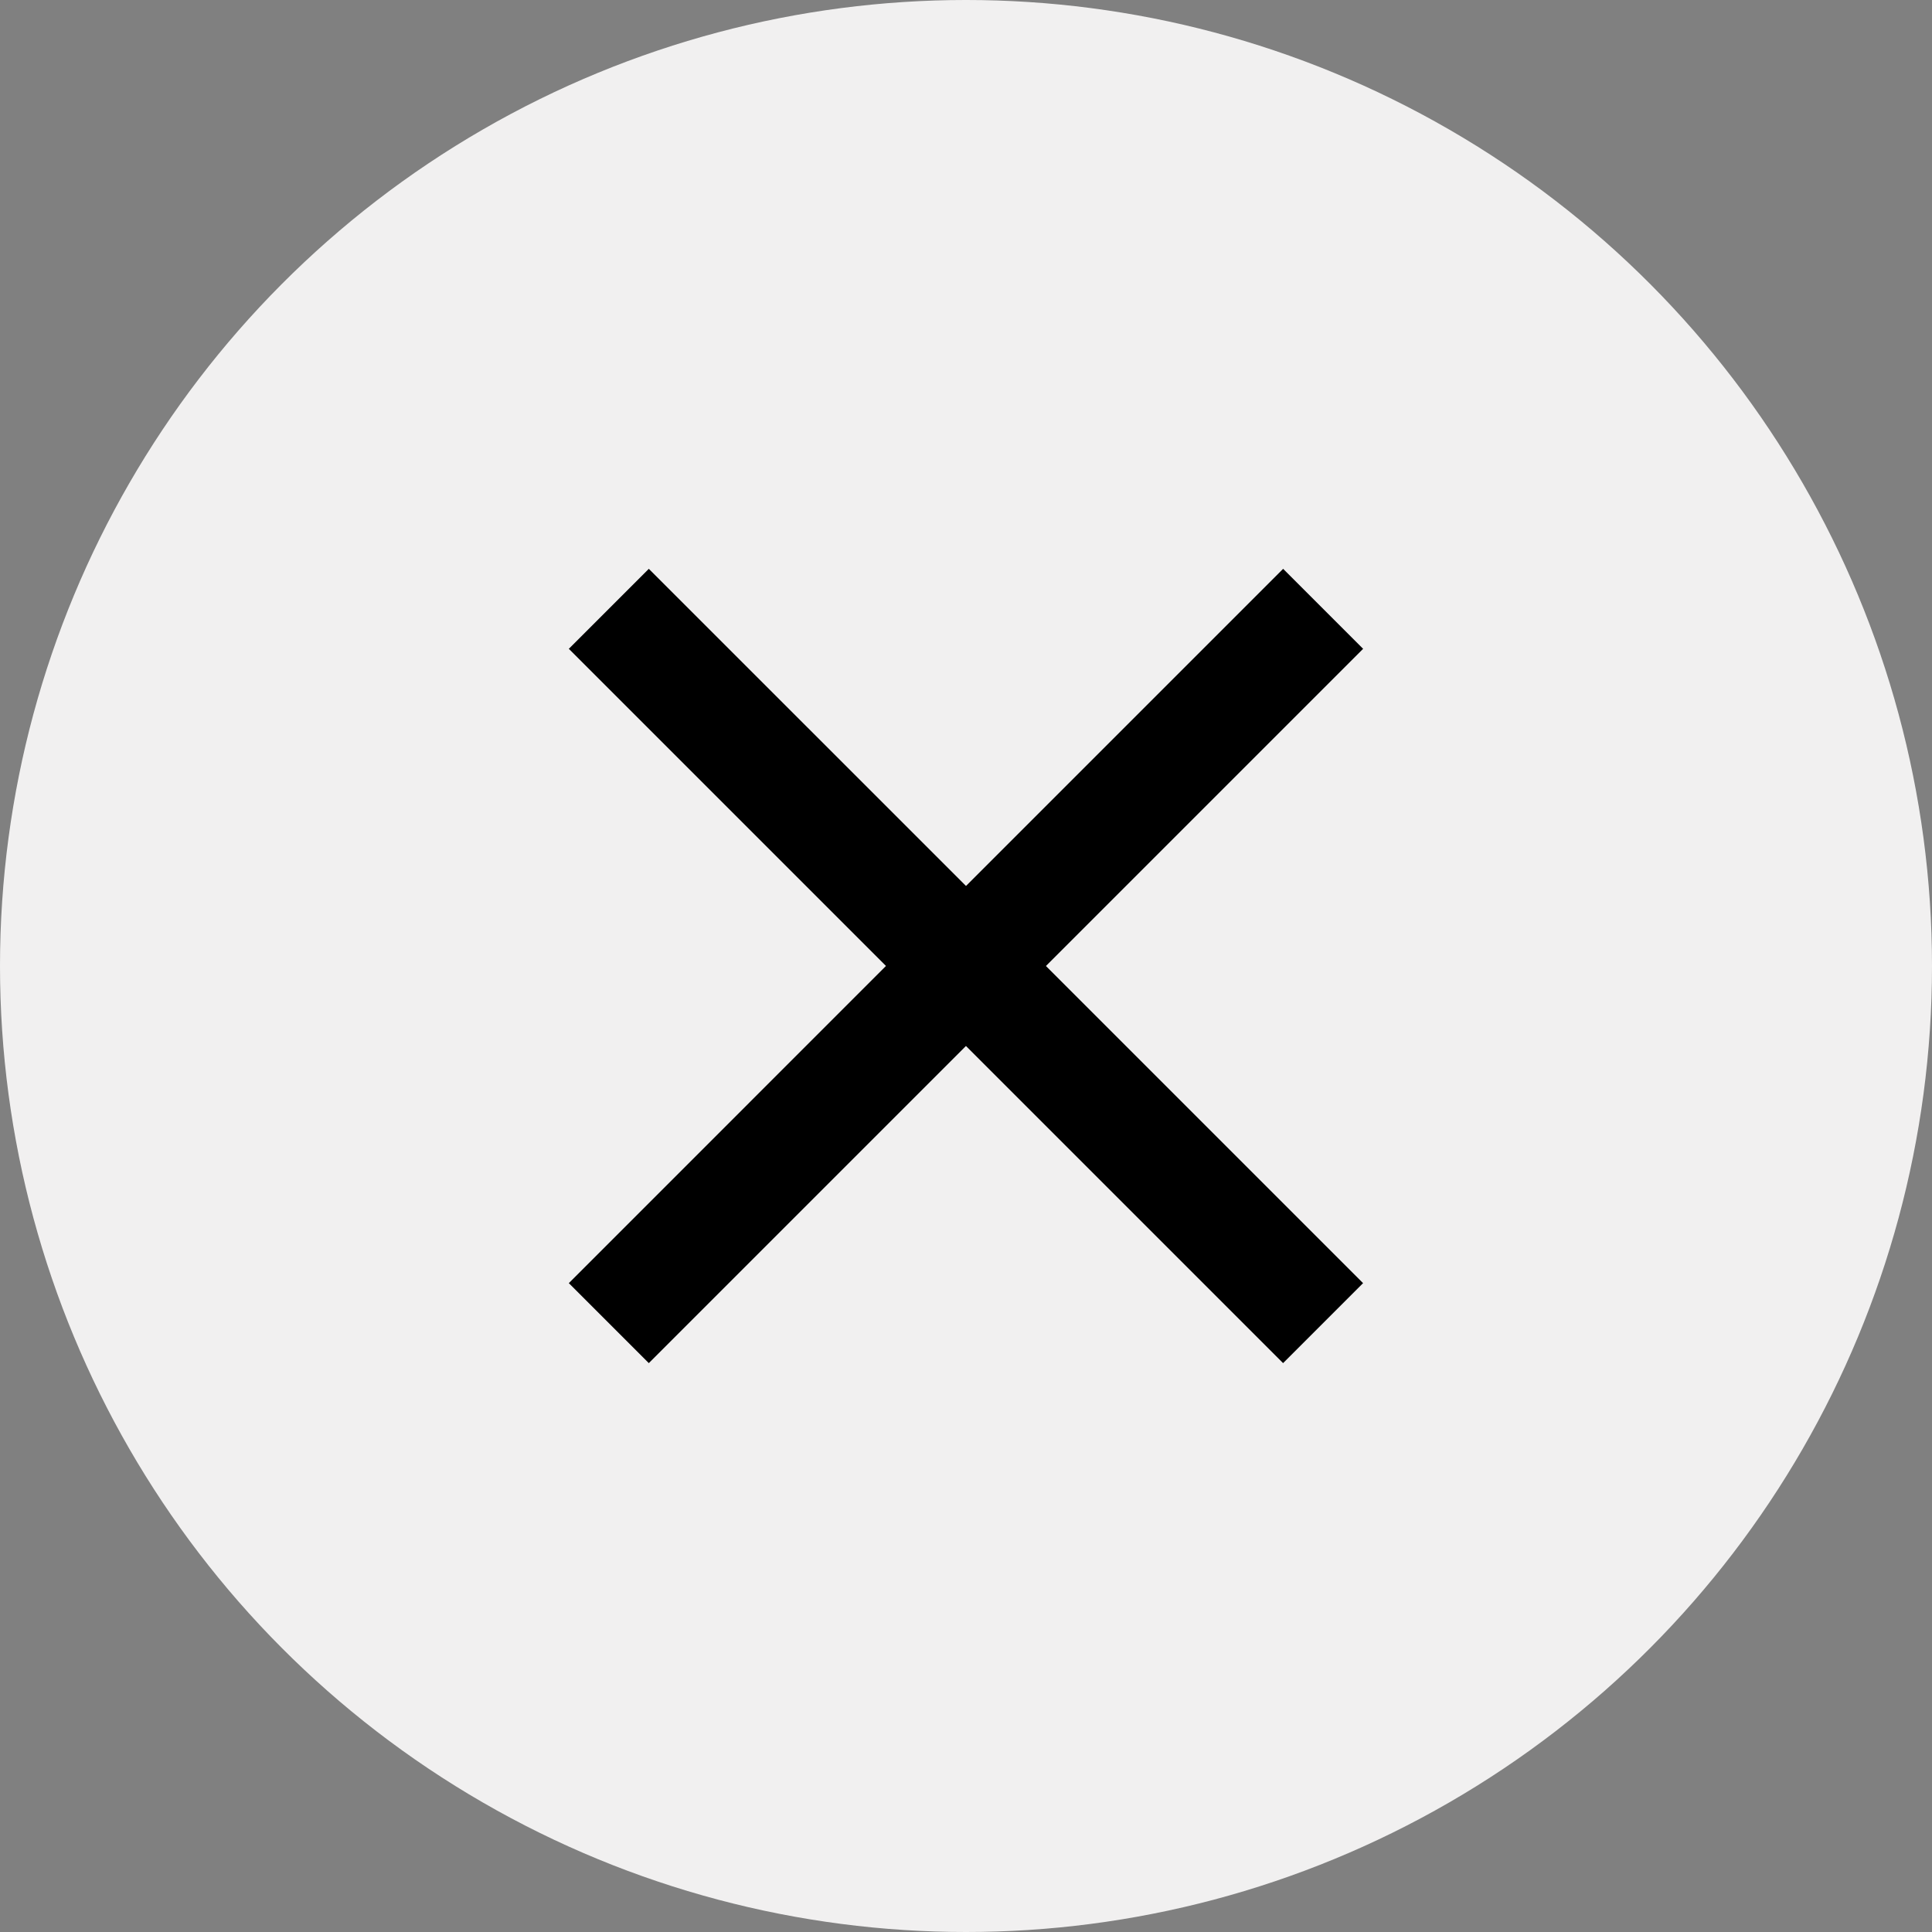
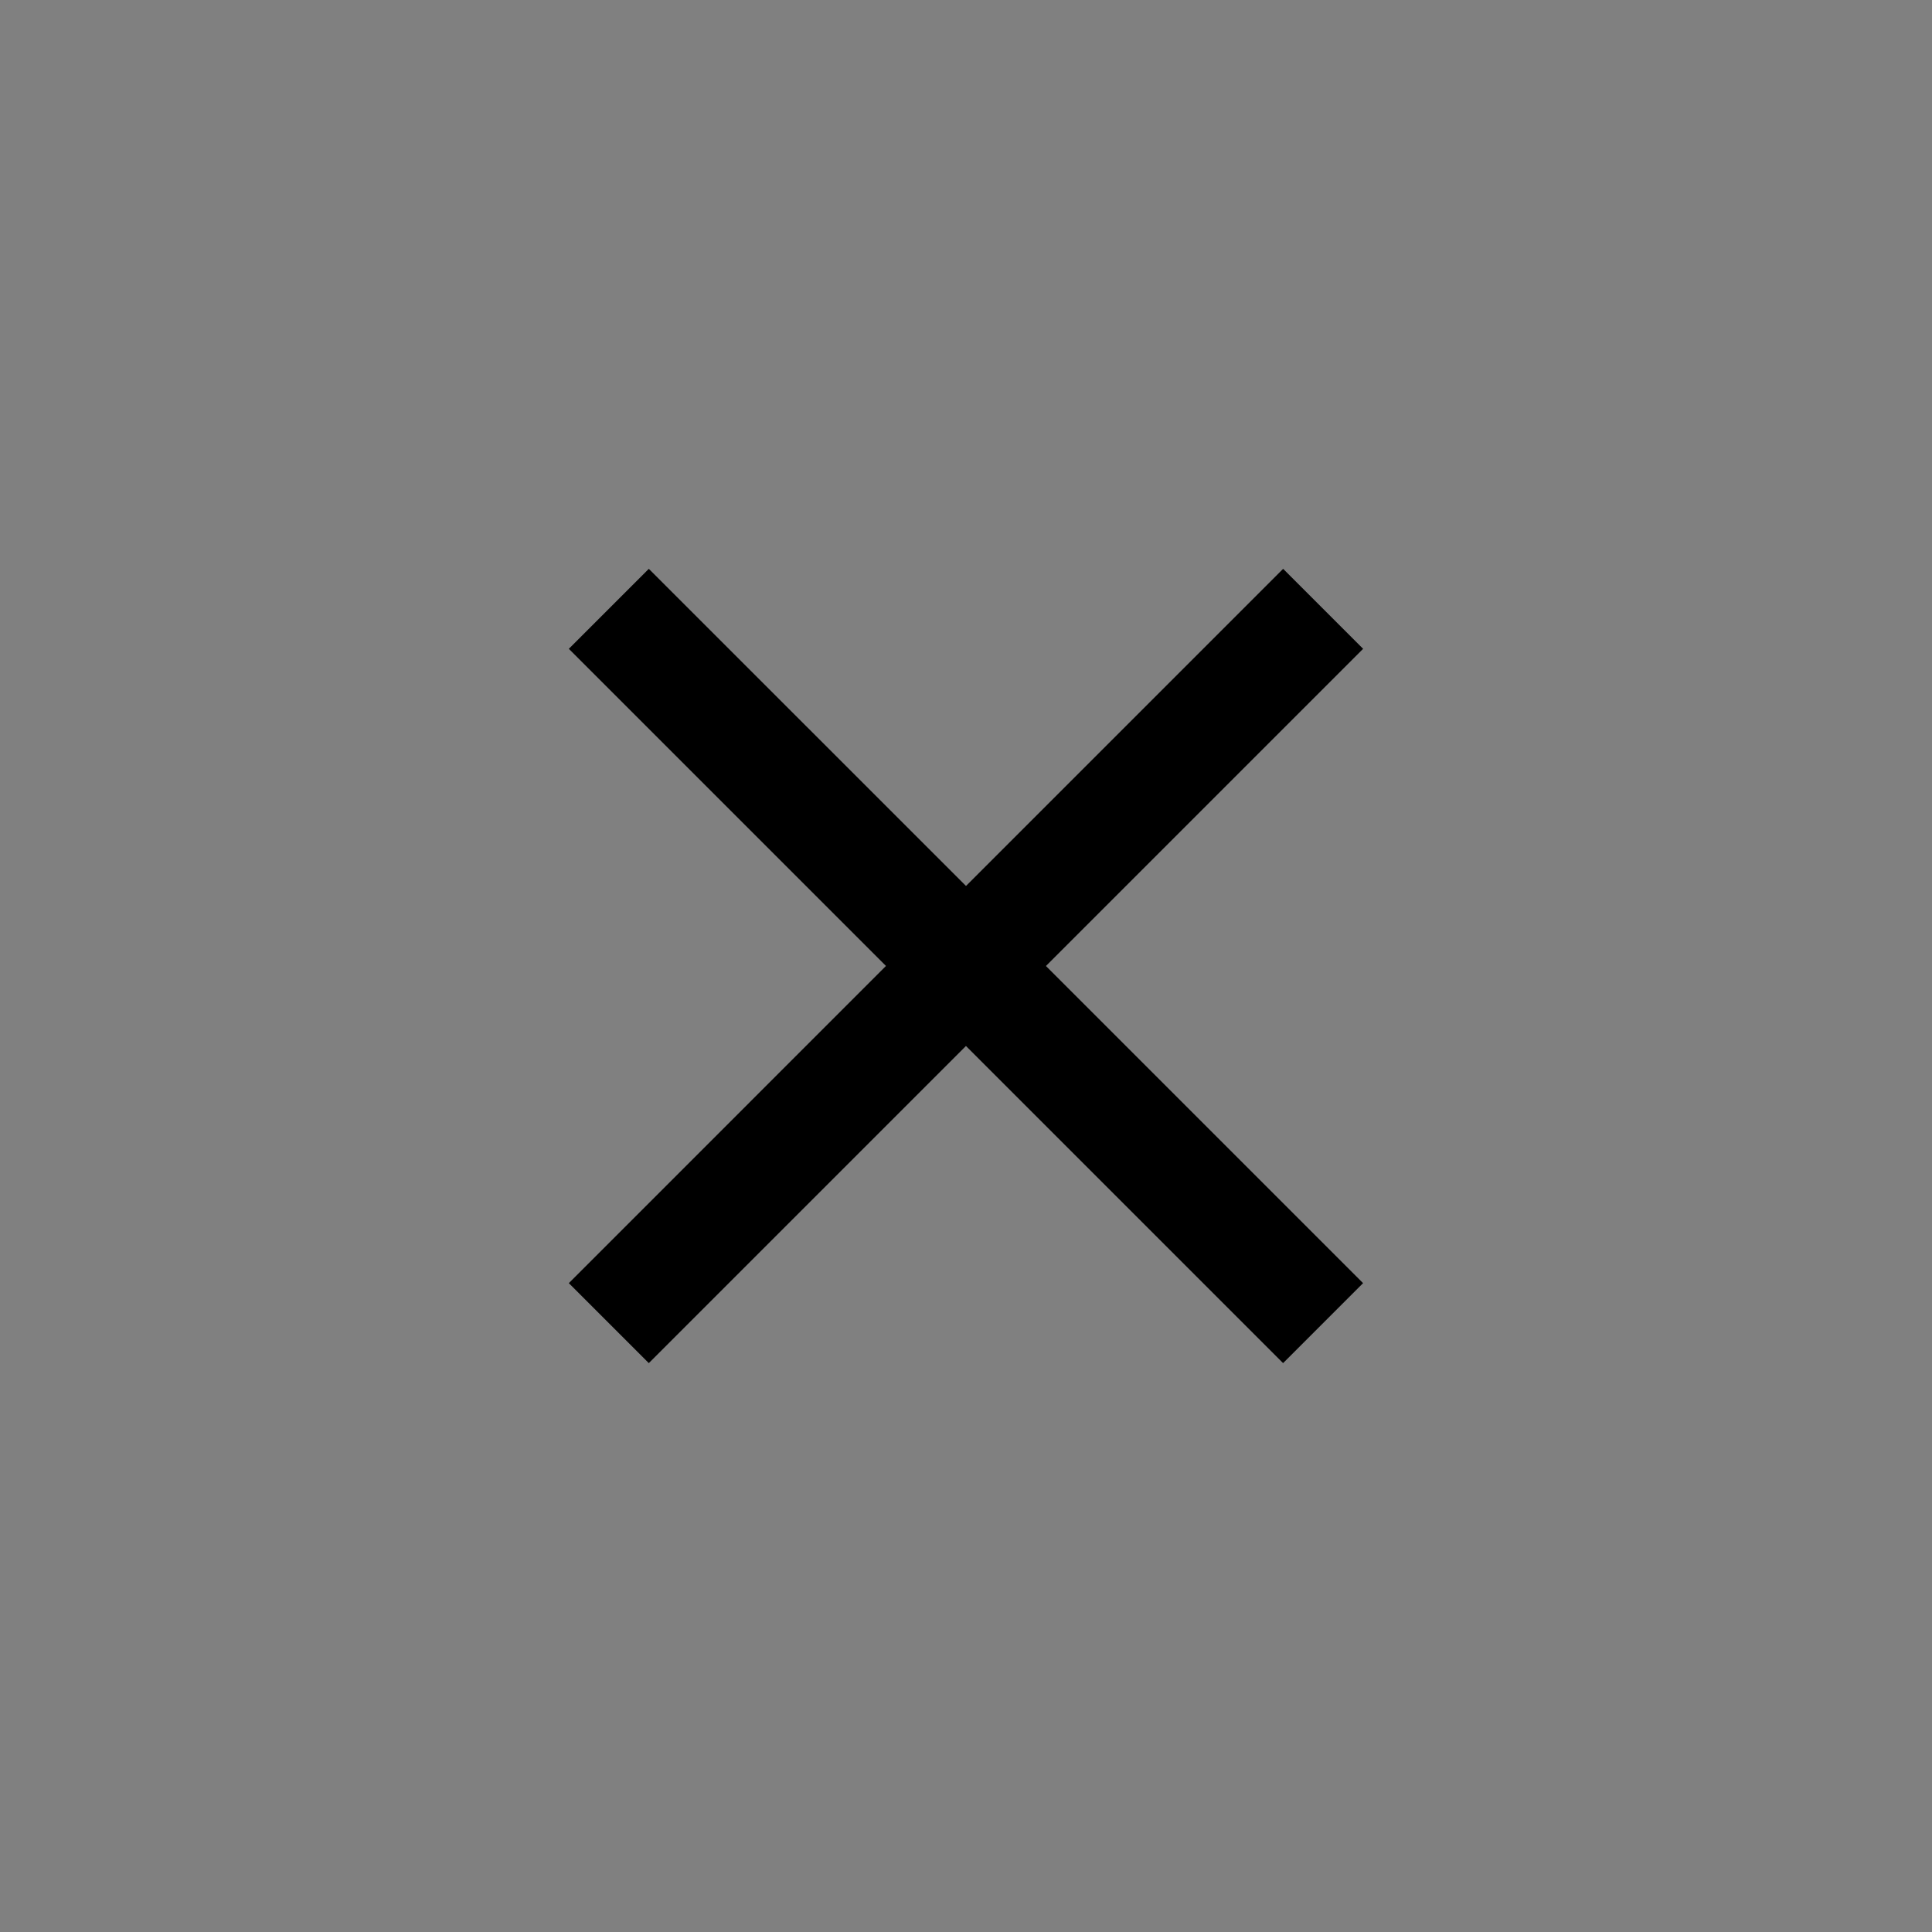
<svg xmlns="http://www.w3.org/2000/svg" width="40" height="40" viewBox="0 0 40 40">
  <rect x="0" y="0" width="40" height="40" fill="#808080" stroke="none" />
  <defs>
    <style>.a{fill:#f1f0f0;}</style>
  </defs>
  <g transform="translate(-1694 -82)">
    <g transform="translate(1540)">
-       <circle class="a" cx="20" cy="20" r="20" transform="translate(154 82)" />
-     </g>
+       </g>
    <path d="M23.945,9.156,22.289,7.5l-6.566,6.566L9.156,7.5,7.5,9.156l6.566,6.566L7.5,22.289l1.656,1.656,6.566-6.566,6.566,6.566,1.656-1.656-6.566-6.566Z" transform="translate(1698.277 86.277)" />
  </g>
</svg>